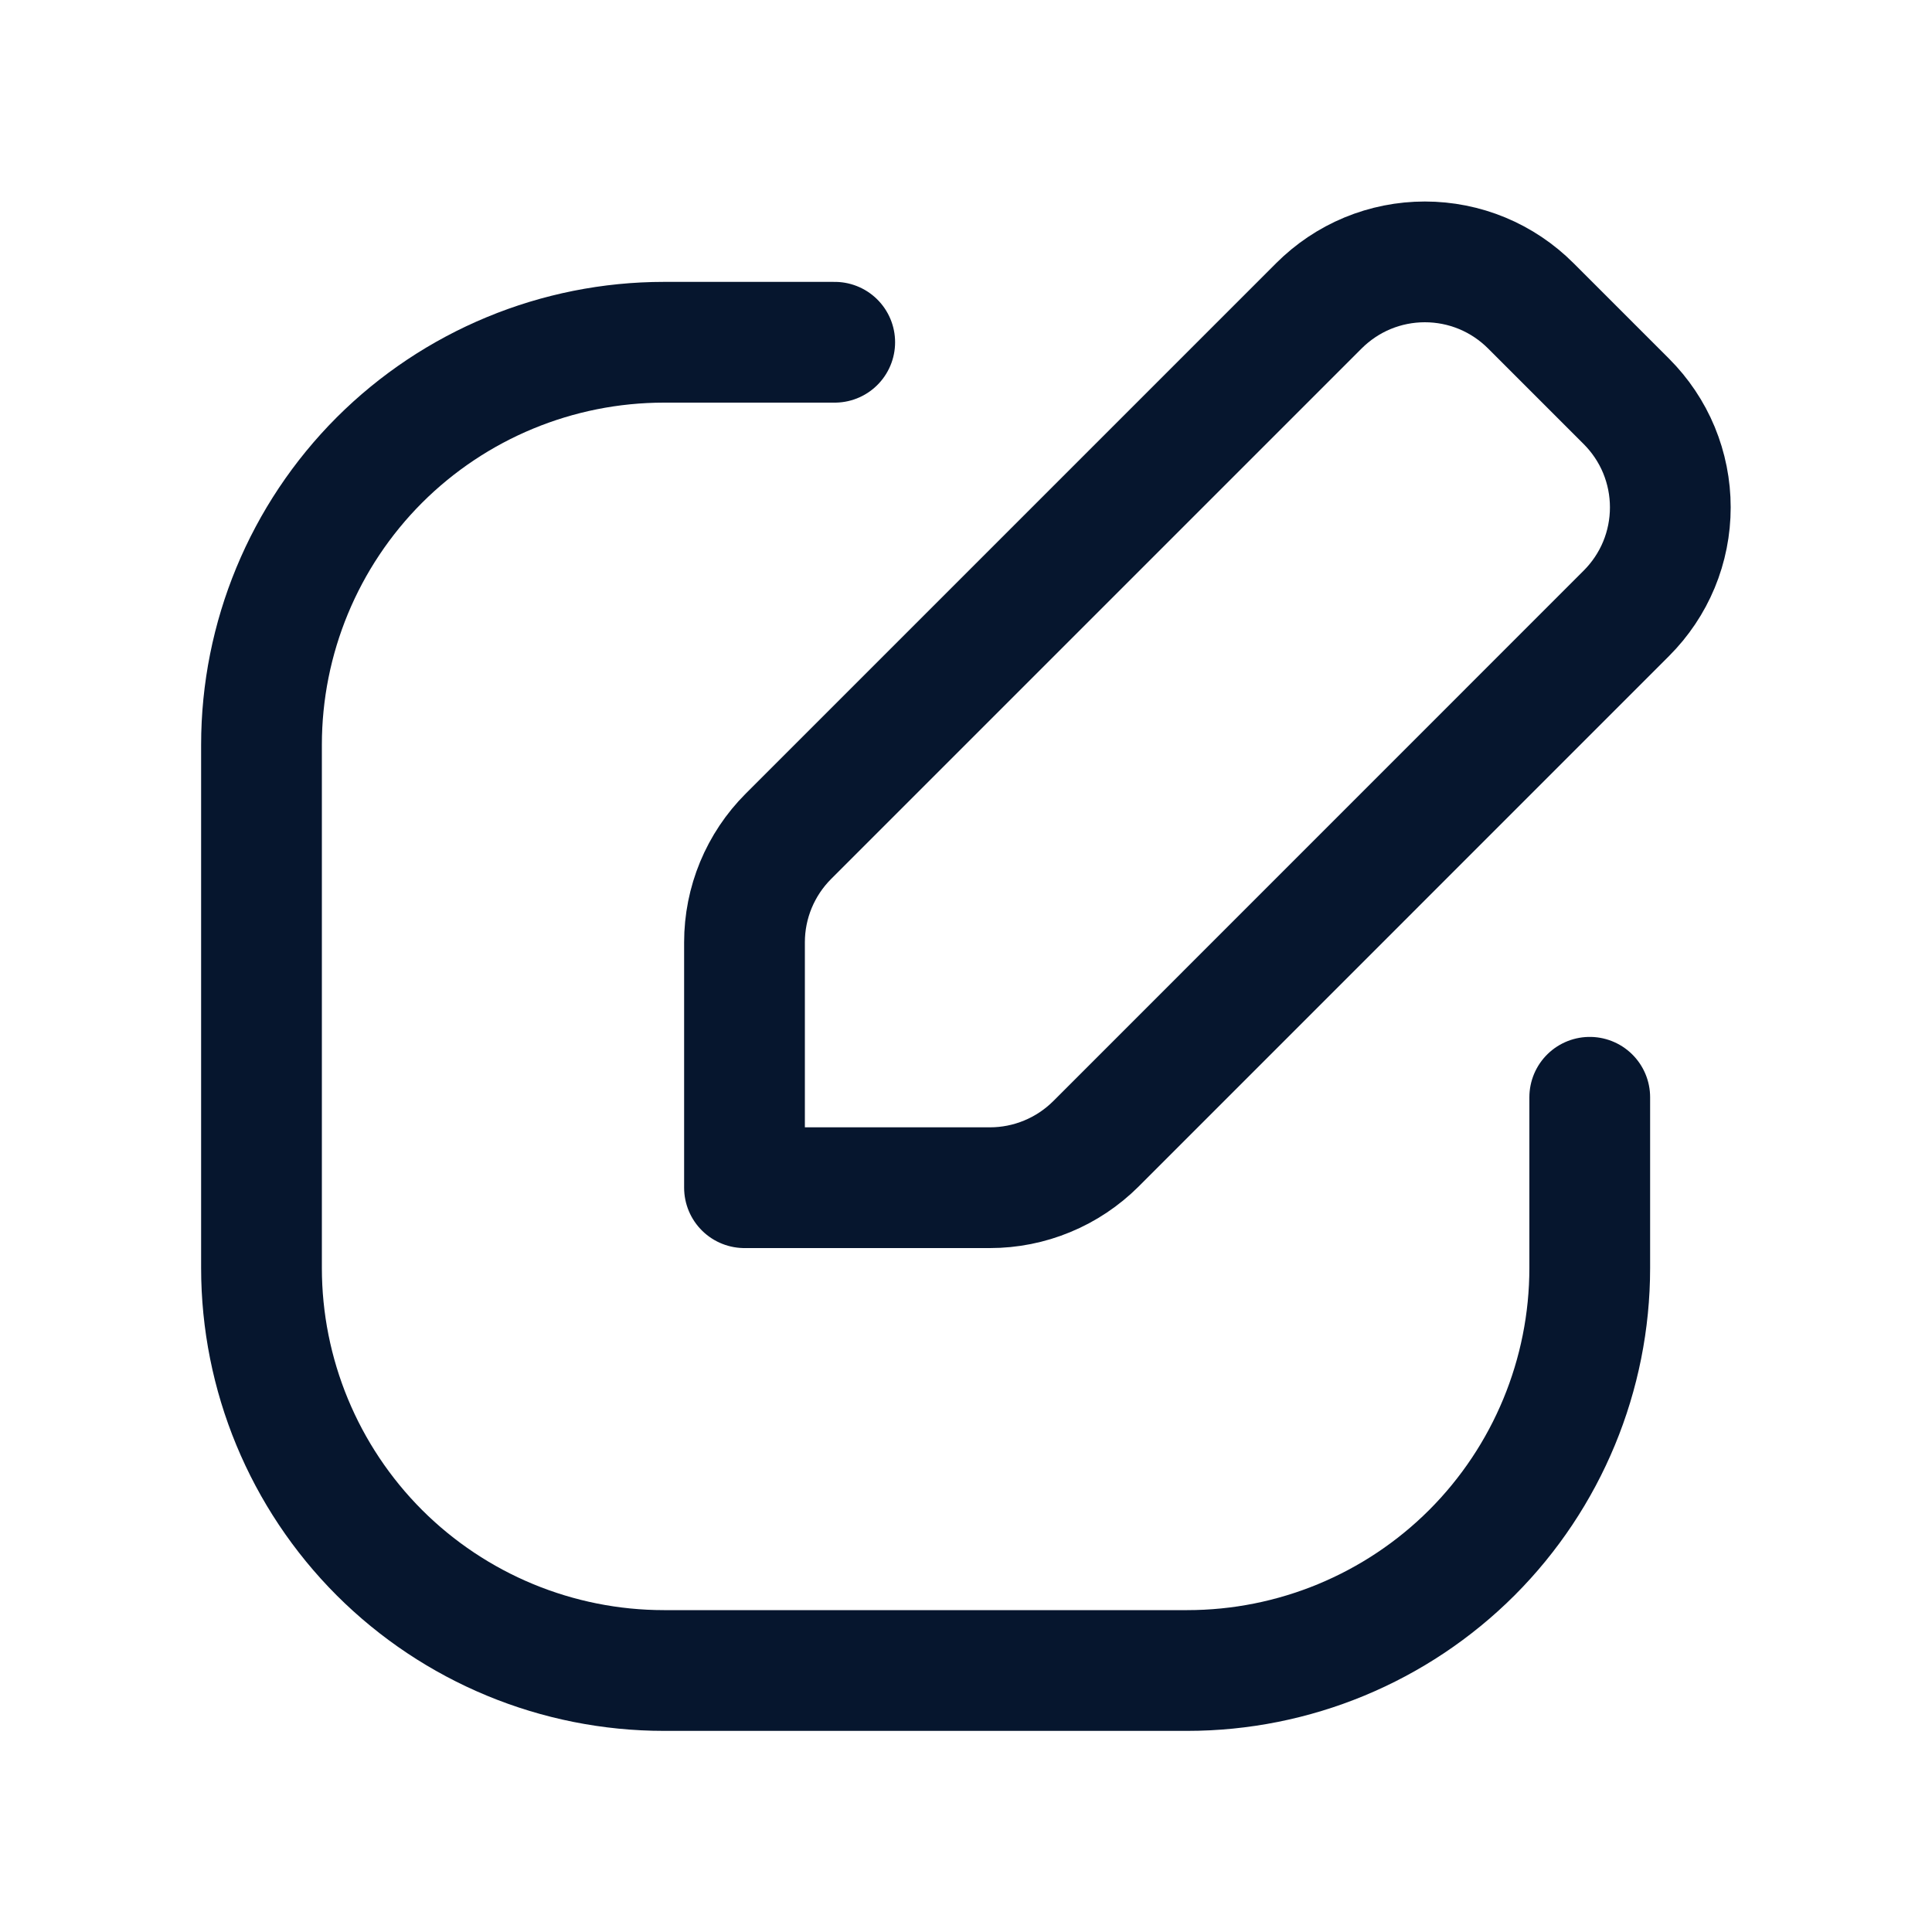
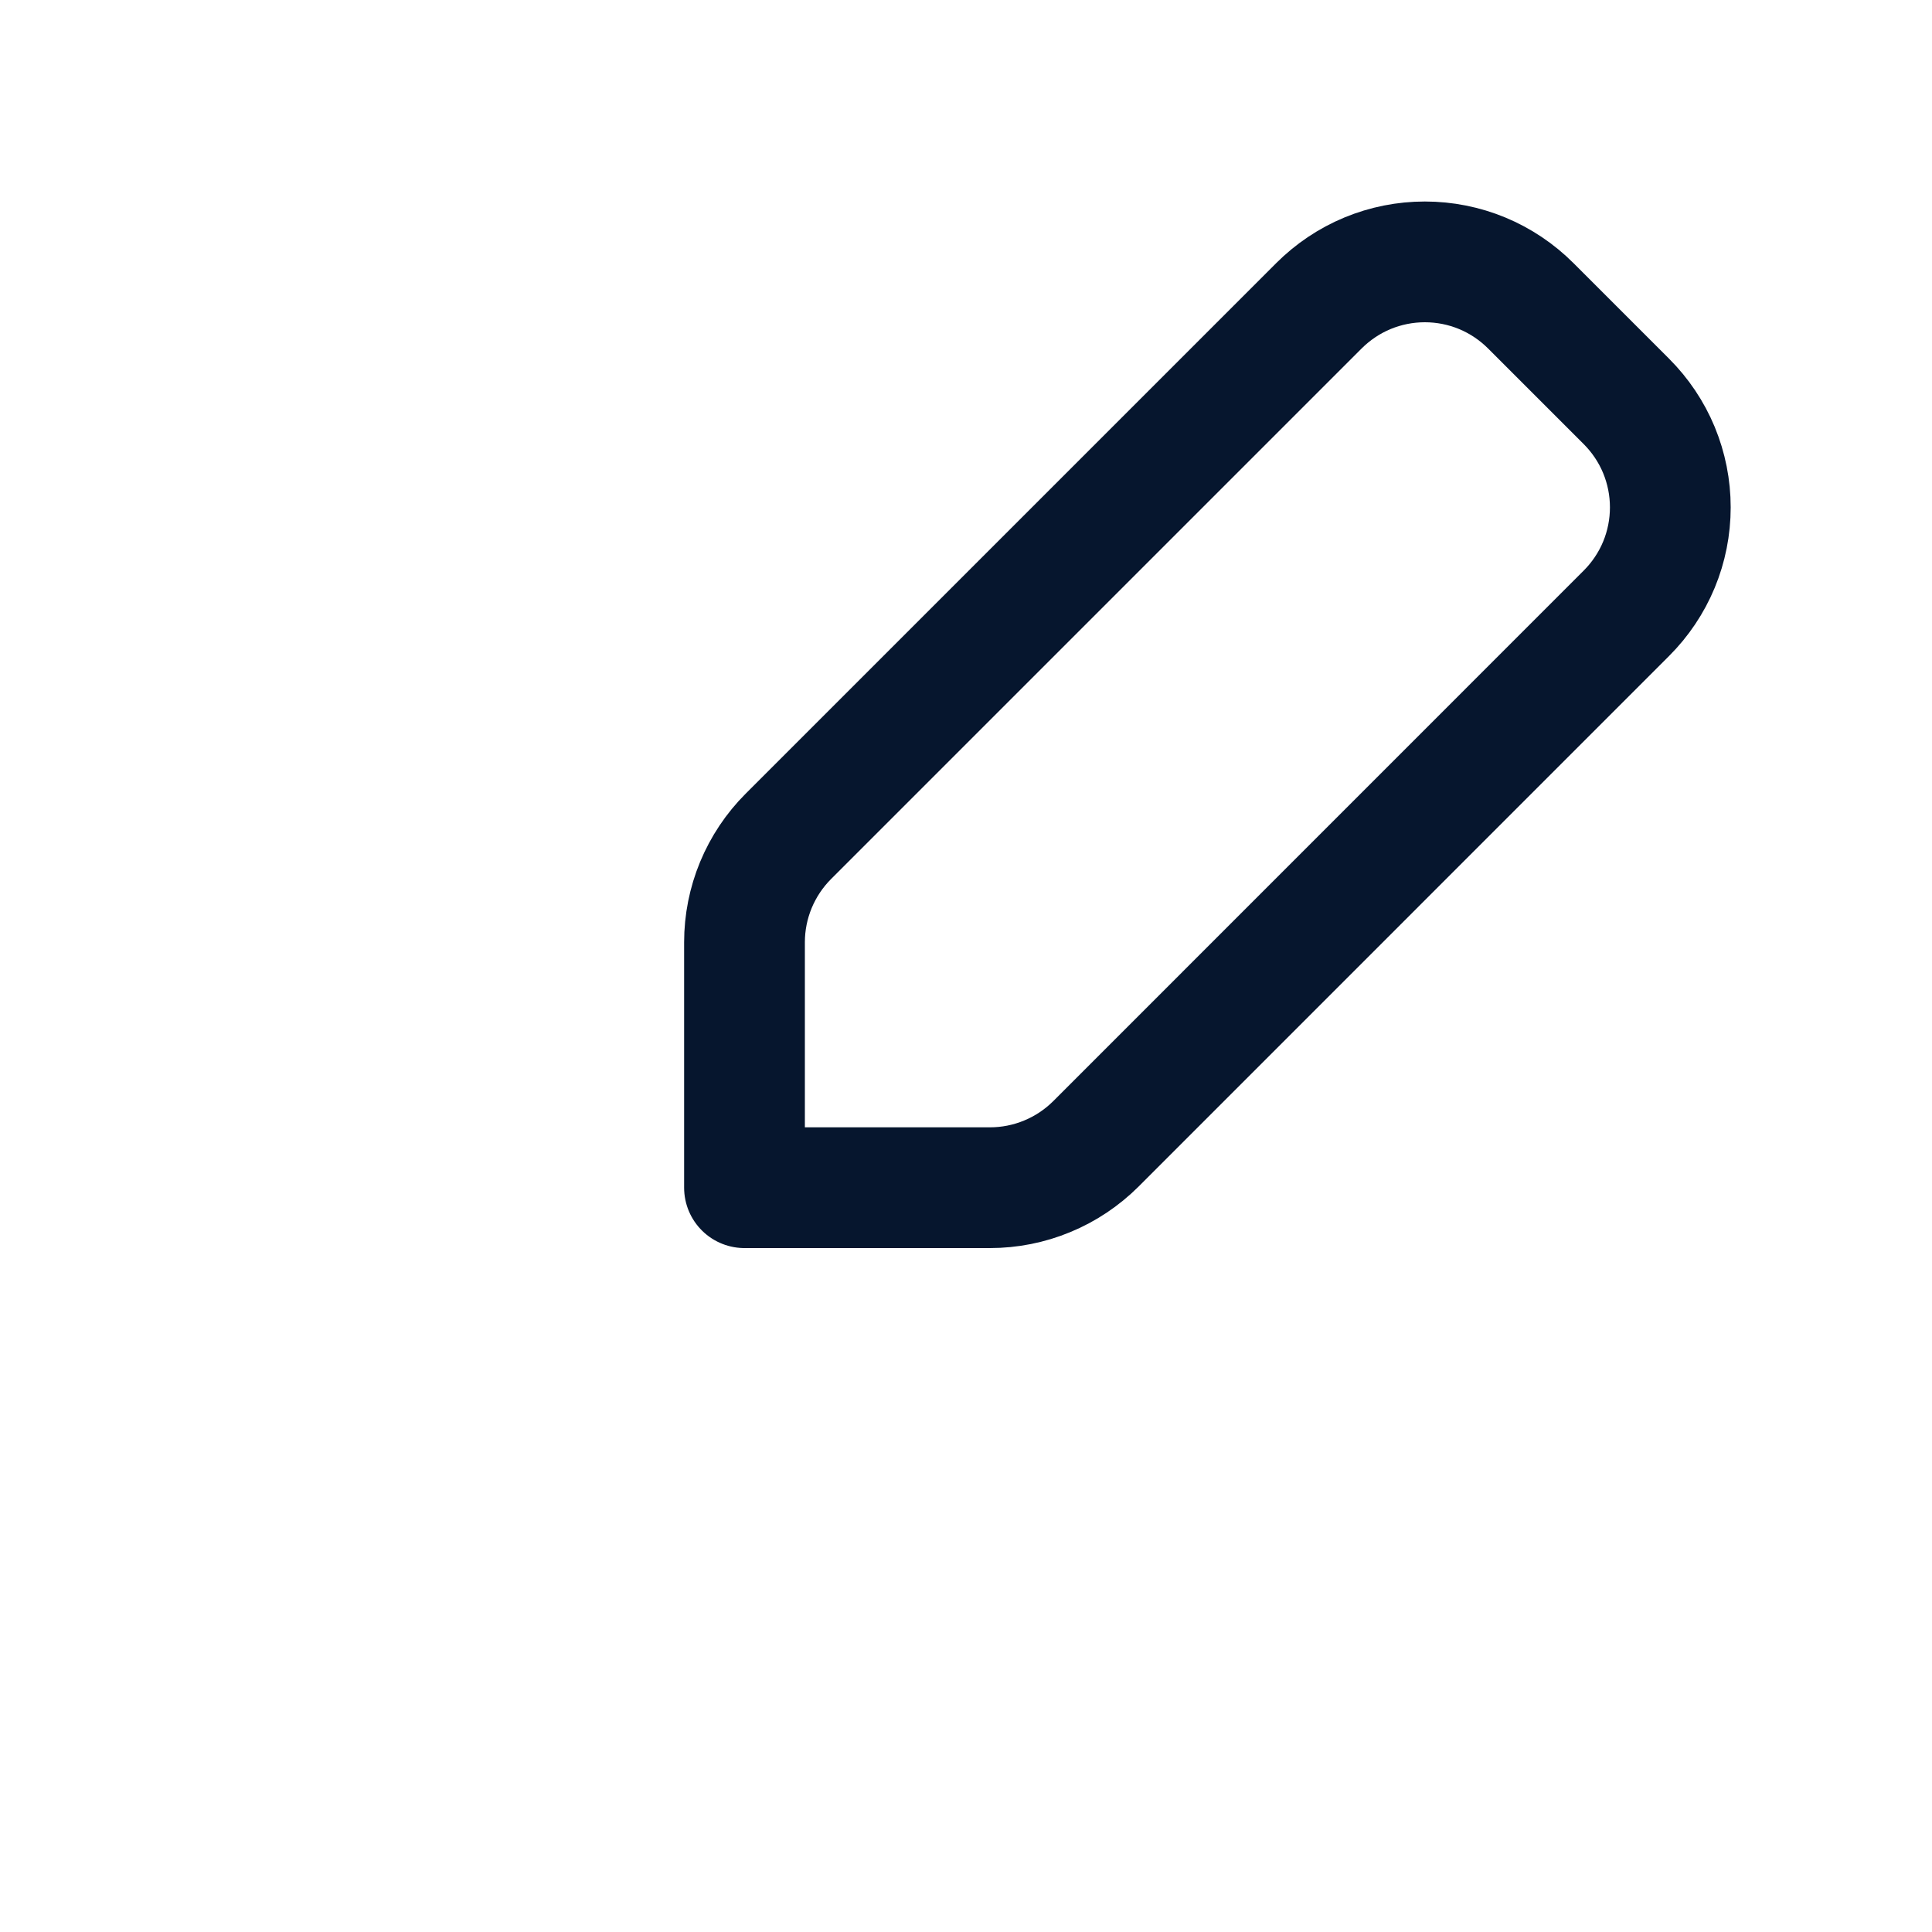
<svg xmlns="http://www.w3.org/2000/svg" width="20" height="20" viewBox="0 0 20 20" fill="none">
  <g id="proicons:compose">
    <g id="Group">
-       <path id="Vector" d="M8.641 3.543H6.874C5.769 3.543 4.709 3.982 3.927 4.763C3.146 5.545 2.707 6.605 2.707 7.71V13.126C2.707 14.231 3.146 15.291 3.927 16.073C4.709 16.854 5.769 17.293 6.874 17.293H12.29C13.395 17.293 14.455 16.854 15.237 16.073C16.018 15.291 16.457 14.231 16.457 13.126V11.359" stroke="#06162E" stroke-width="1.25" stroke-linecap="round" stroke-linejoin="round" />
      <path id="Vector_2" d="M10.248 12.295C10.451 12.295 10.653 12.255 10.841 12.177C11.03 12.099 11.2 11.985 11.345 11.841L16.836 6.349C16.98 6.205 17.095 6.034 17.173 5.846C17.251 5.658 17.291 5.456 17.291 5.252C17.291 5.048 17.251 4.847 17.173 4.658C17.095 4.47 16.98 4.299 16.836 4.155L15.847 3.166C15.703 3.022 15.532 2.907 15.344 2.829C15.156 2.751 14.954 2.711 14.75 2.711C14.546 2.711 14.344 2.751 14.156 2.829C13.968 2.907 13.797 3.022 13.653 3.166L8.161 8.658C8.017 8.802 7.903 8.973 7.825 9.161C7.747 9.349 7.707 9.551 7.707 9.754V12.295H10.248Z" stroke="#06162E" stroke-width="1.25" stroke-linecap="round" stroke-linejoin="round" />
    </g>
  </g>
</svg>